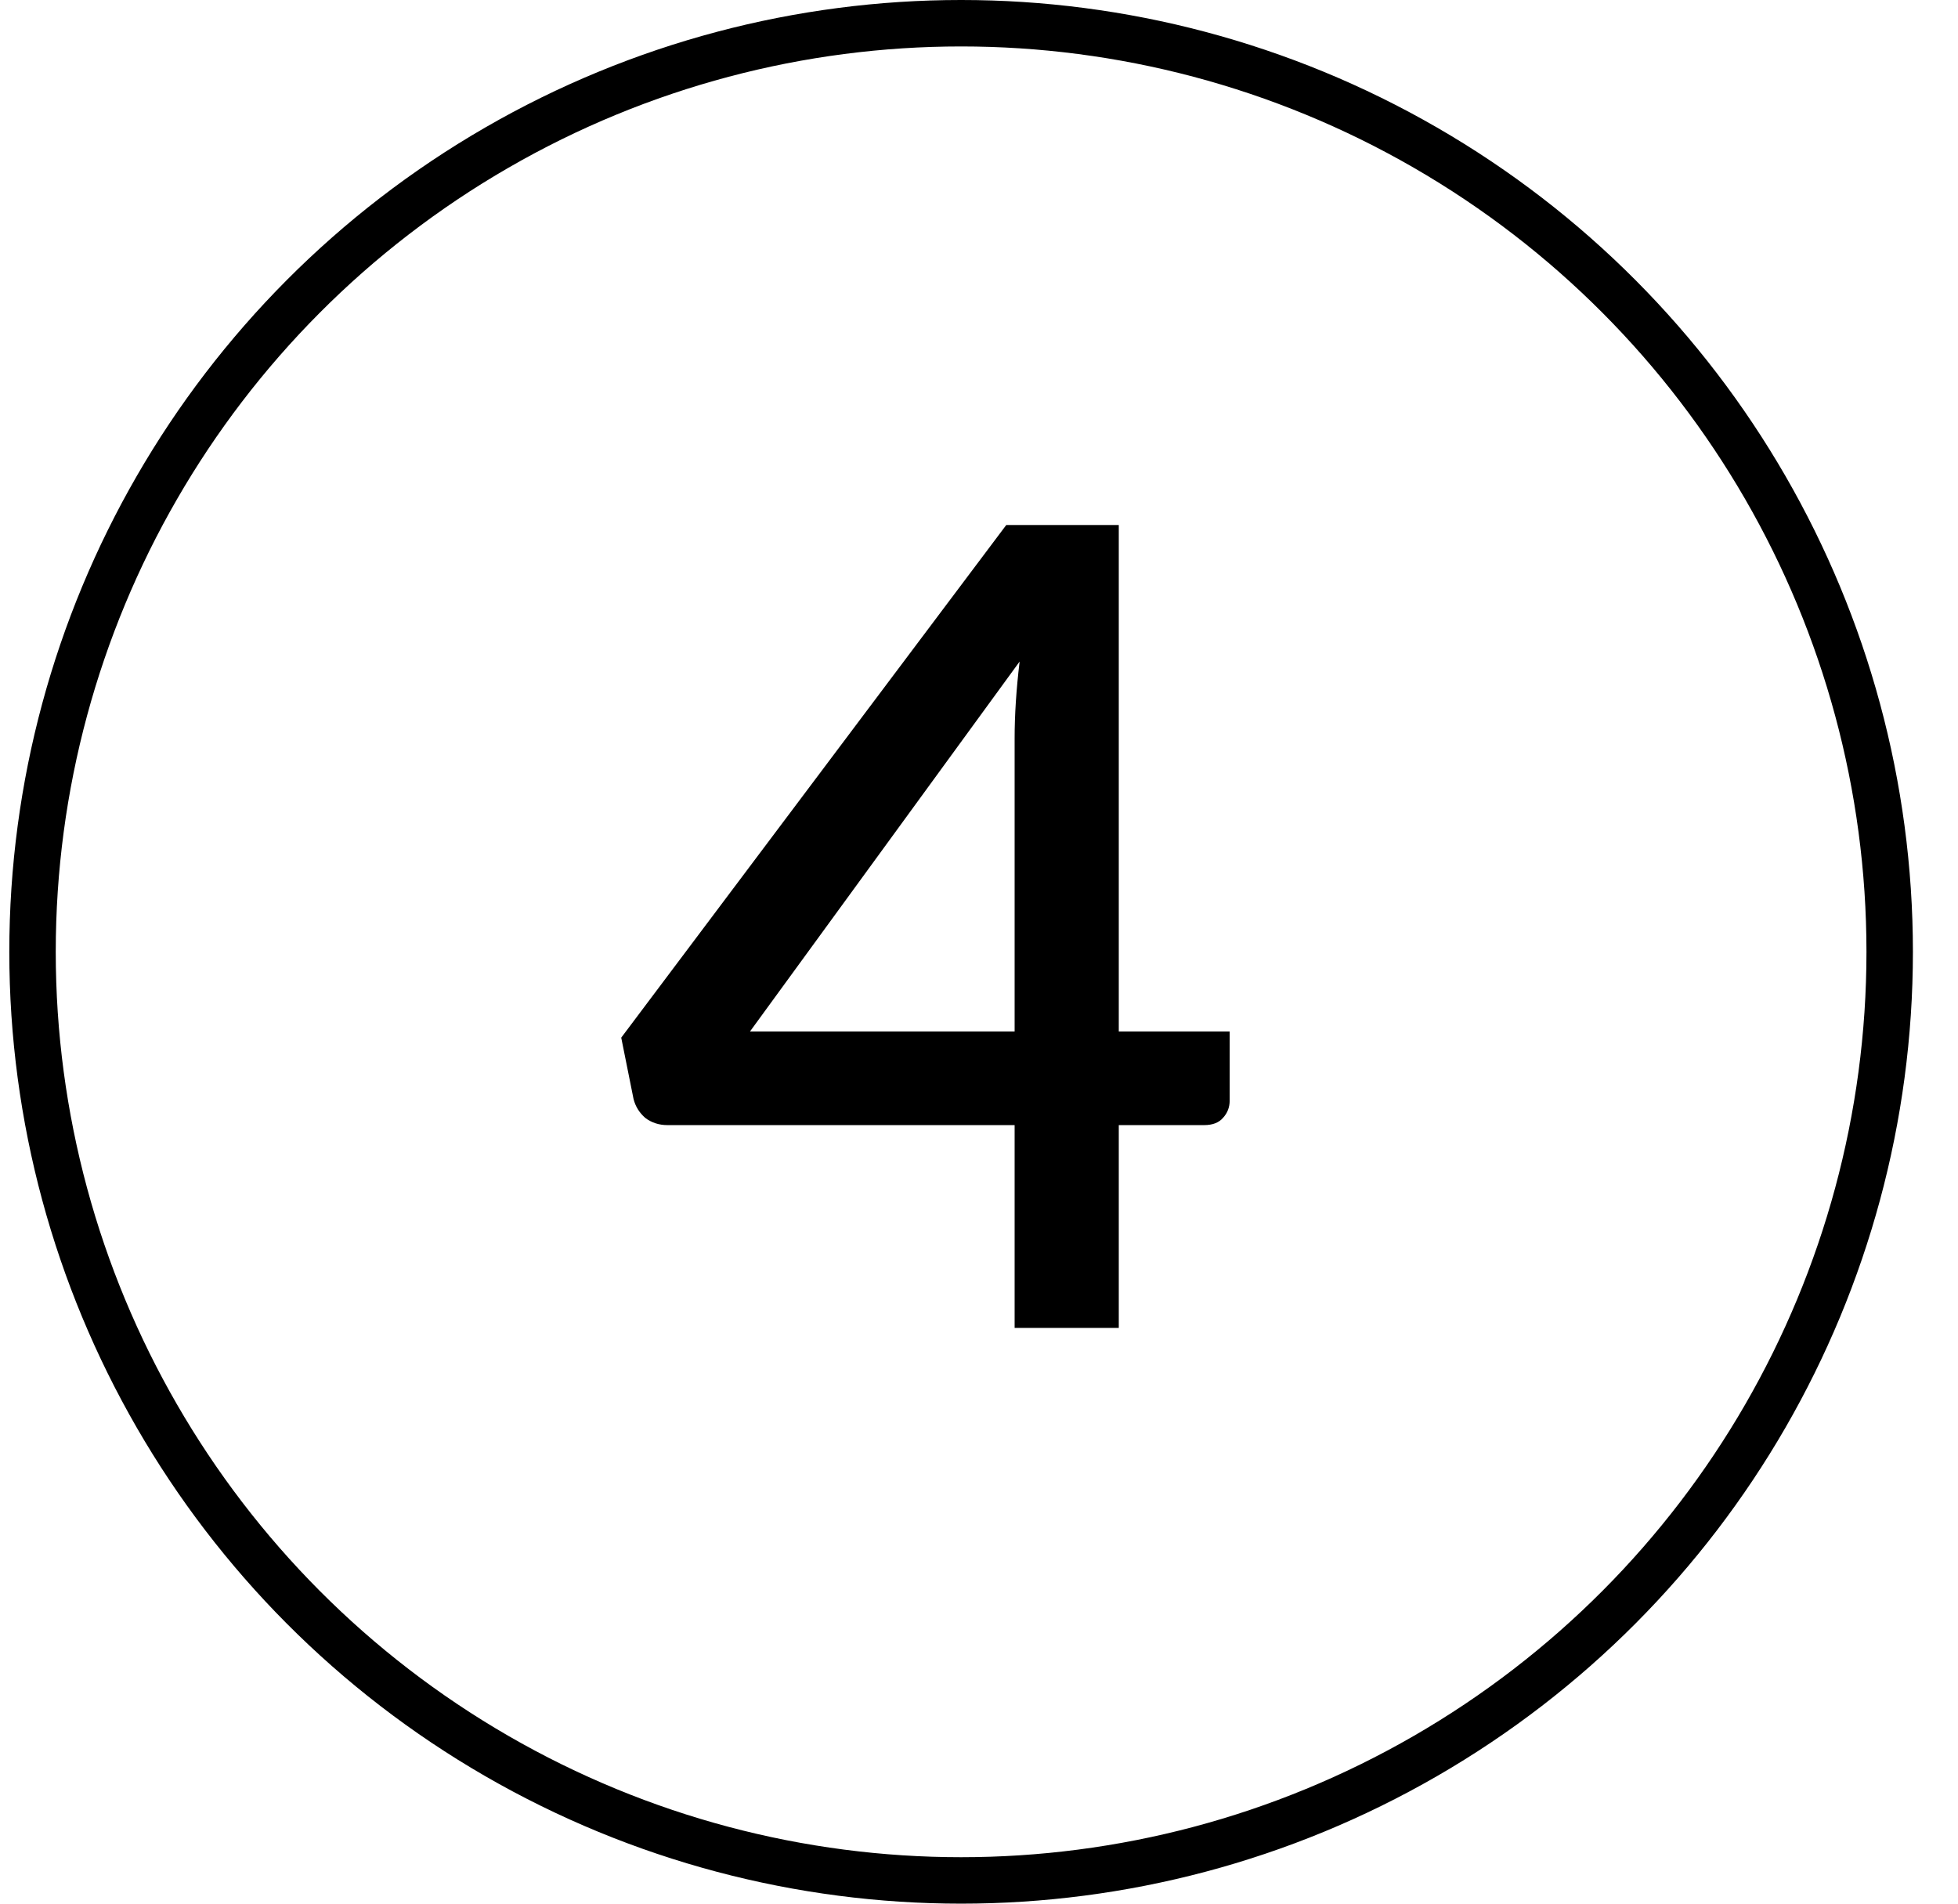
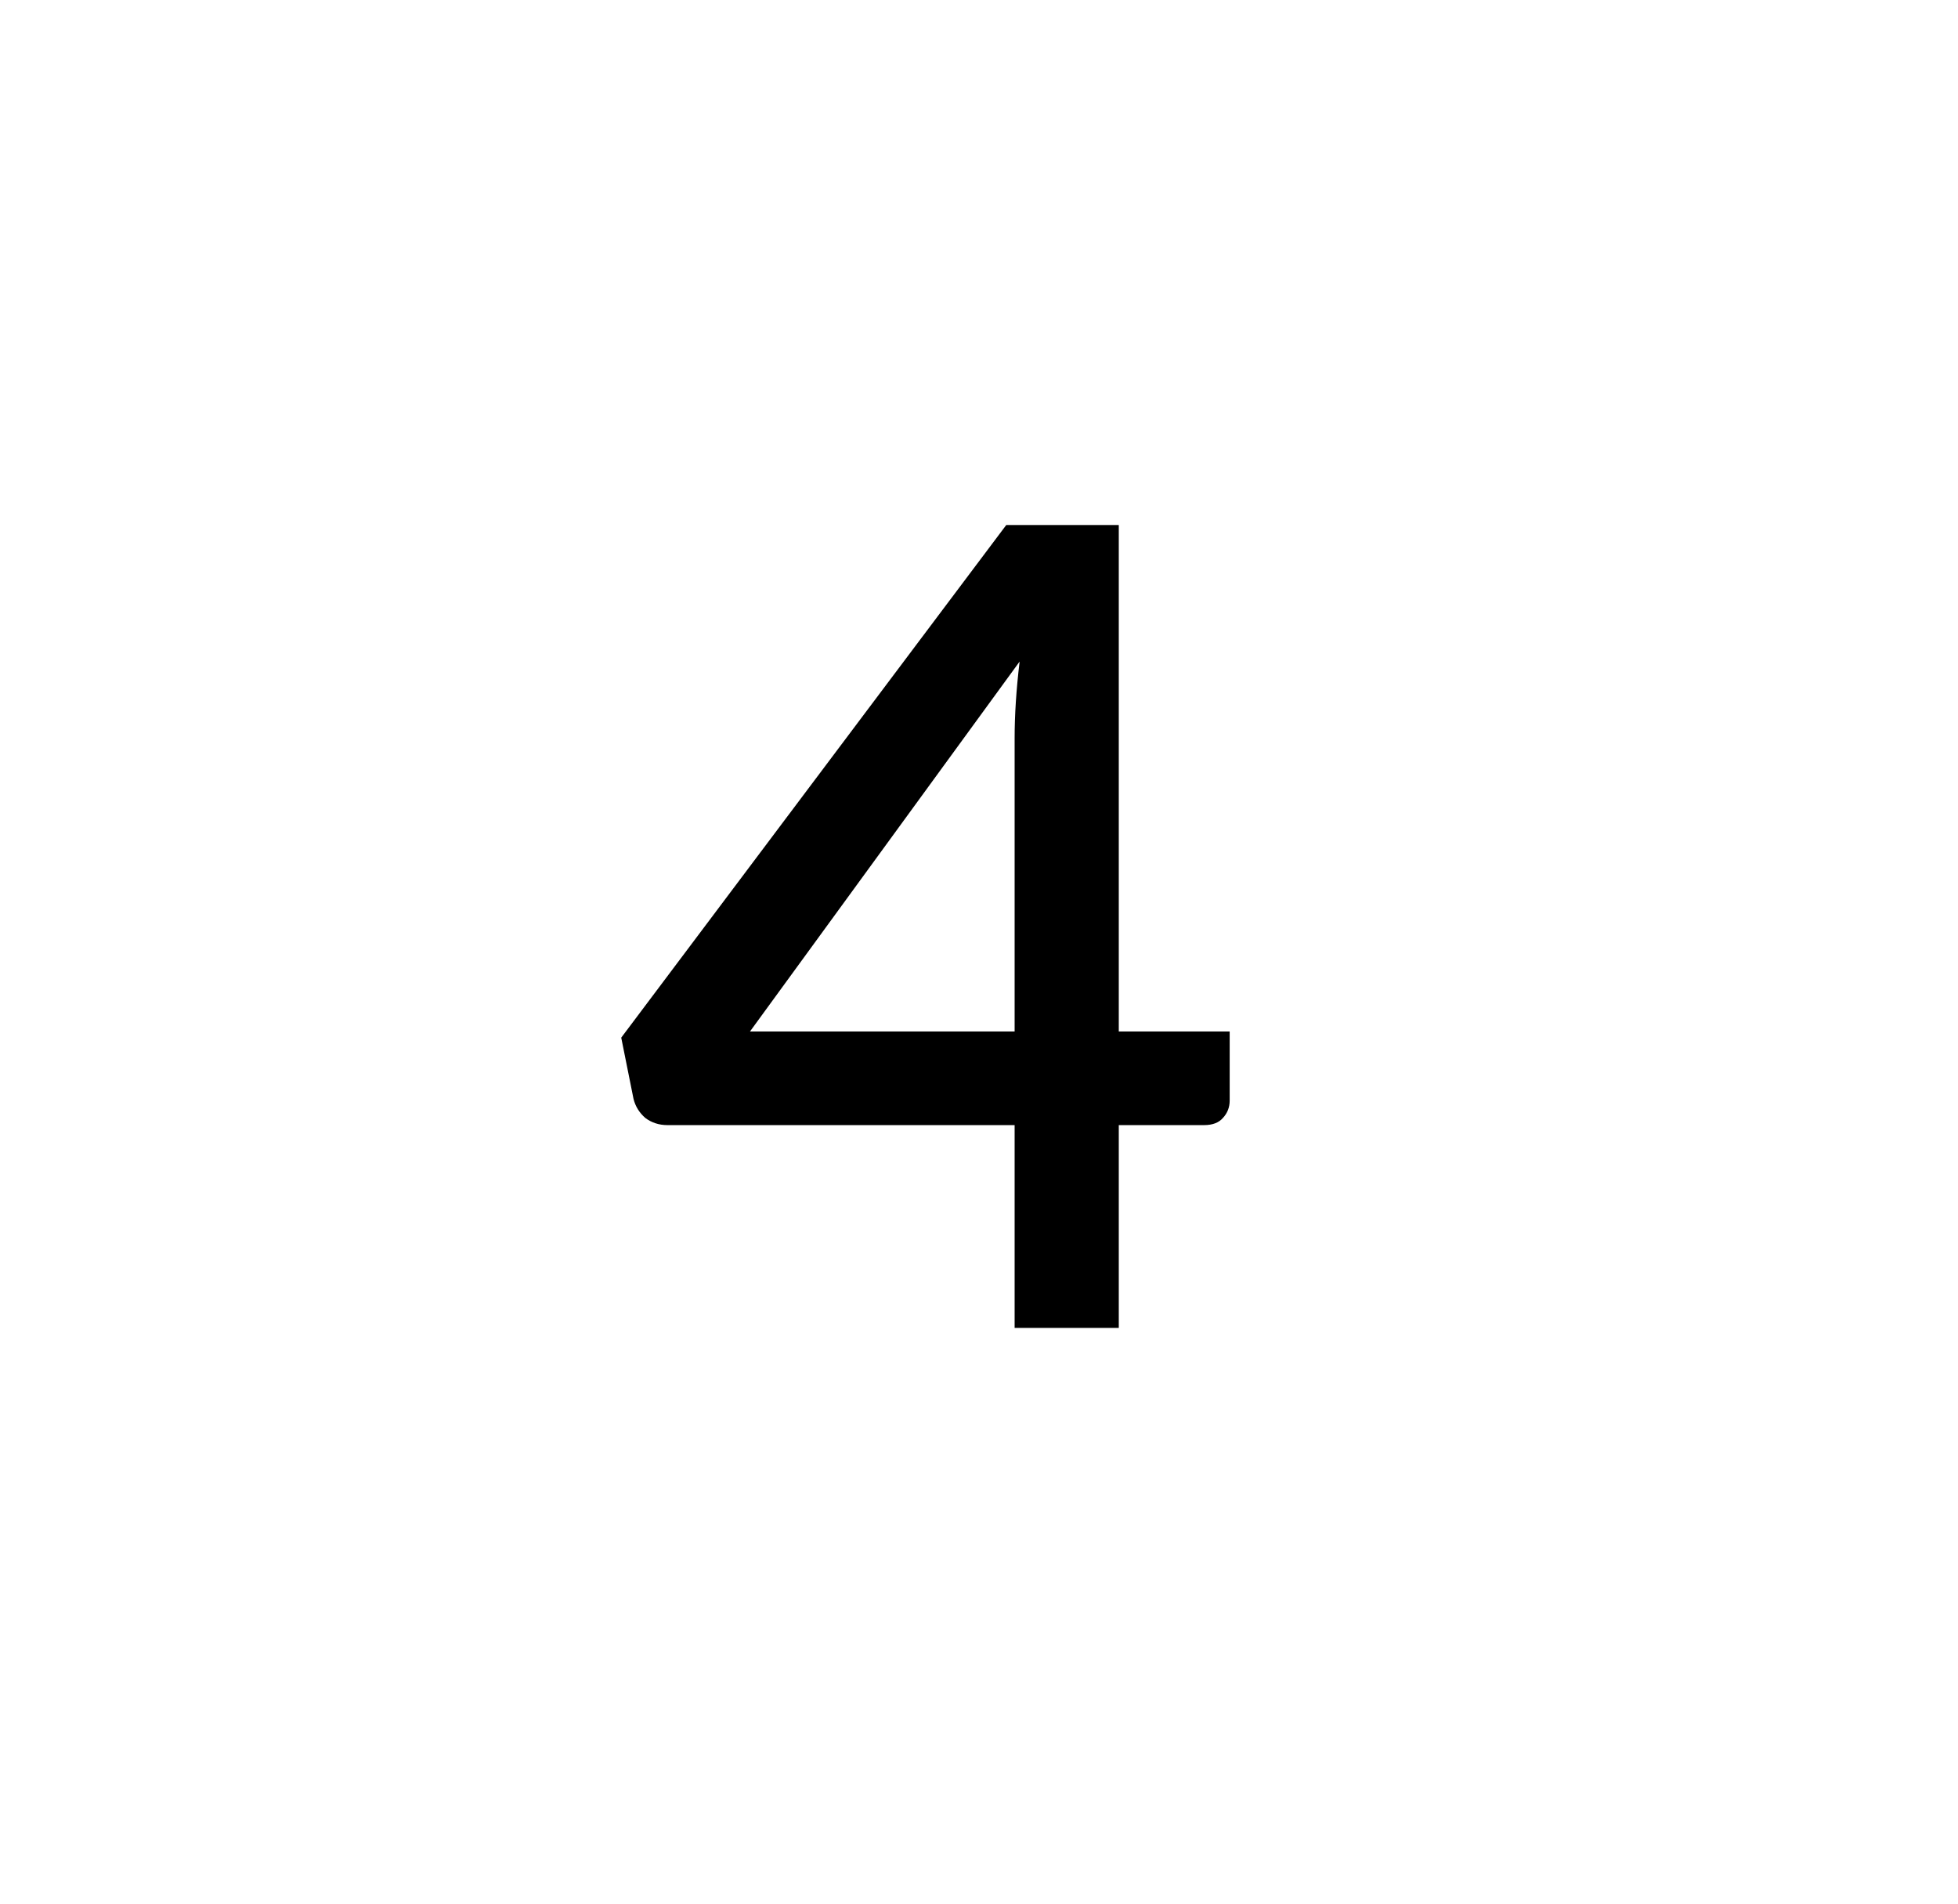
<svg xmlns="http://www.w3.org/2000/svg" width="36" height="35" viewBox="0 0 36 35" fill="none">
-   <circle cx="17.671" cy="17.5" r="17.073" stroke="black" stroke-width="0.854" />
  <path d="M18.655 18.965V13.577C18.655 13.146 18.685 12.675 18.747 12.163L13.789 18.965H18.655ZM22.609 18.965V20.235C22.609 20.358 22.568 20.464 22.486 20.553C22.411 20.641 22.295 20.686 22.138 20.686H20.57V24.415H18.655V20.686H12.273C12.116 20.686 11.979 20.641 11.863 20.553C11.754 20.457 11.682 20.341 11.648 20.204L11.422 19.078L18.501 9.653H20.57V18.965H22.609Z" fill="black" />
</svg>